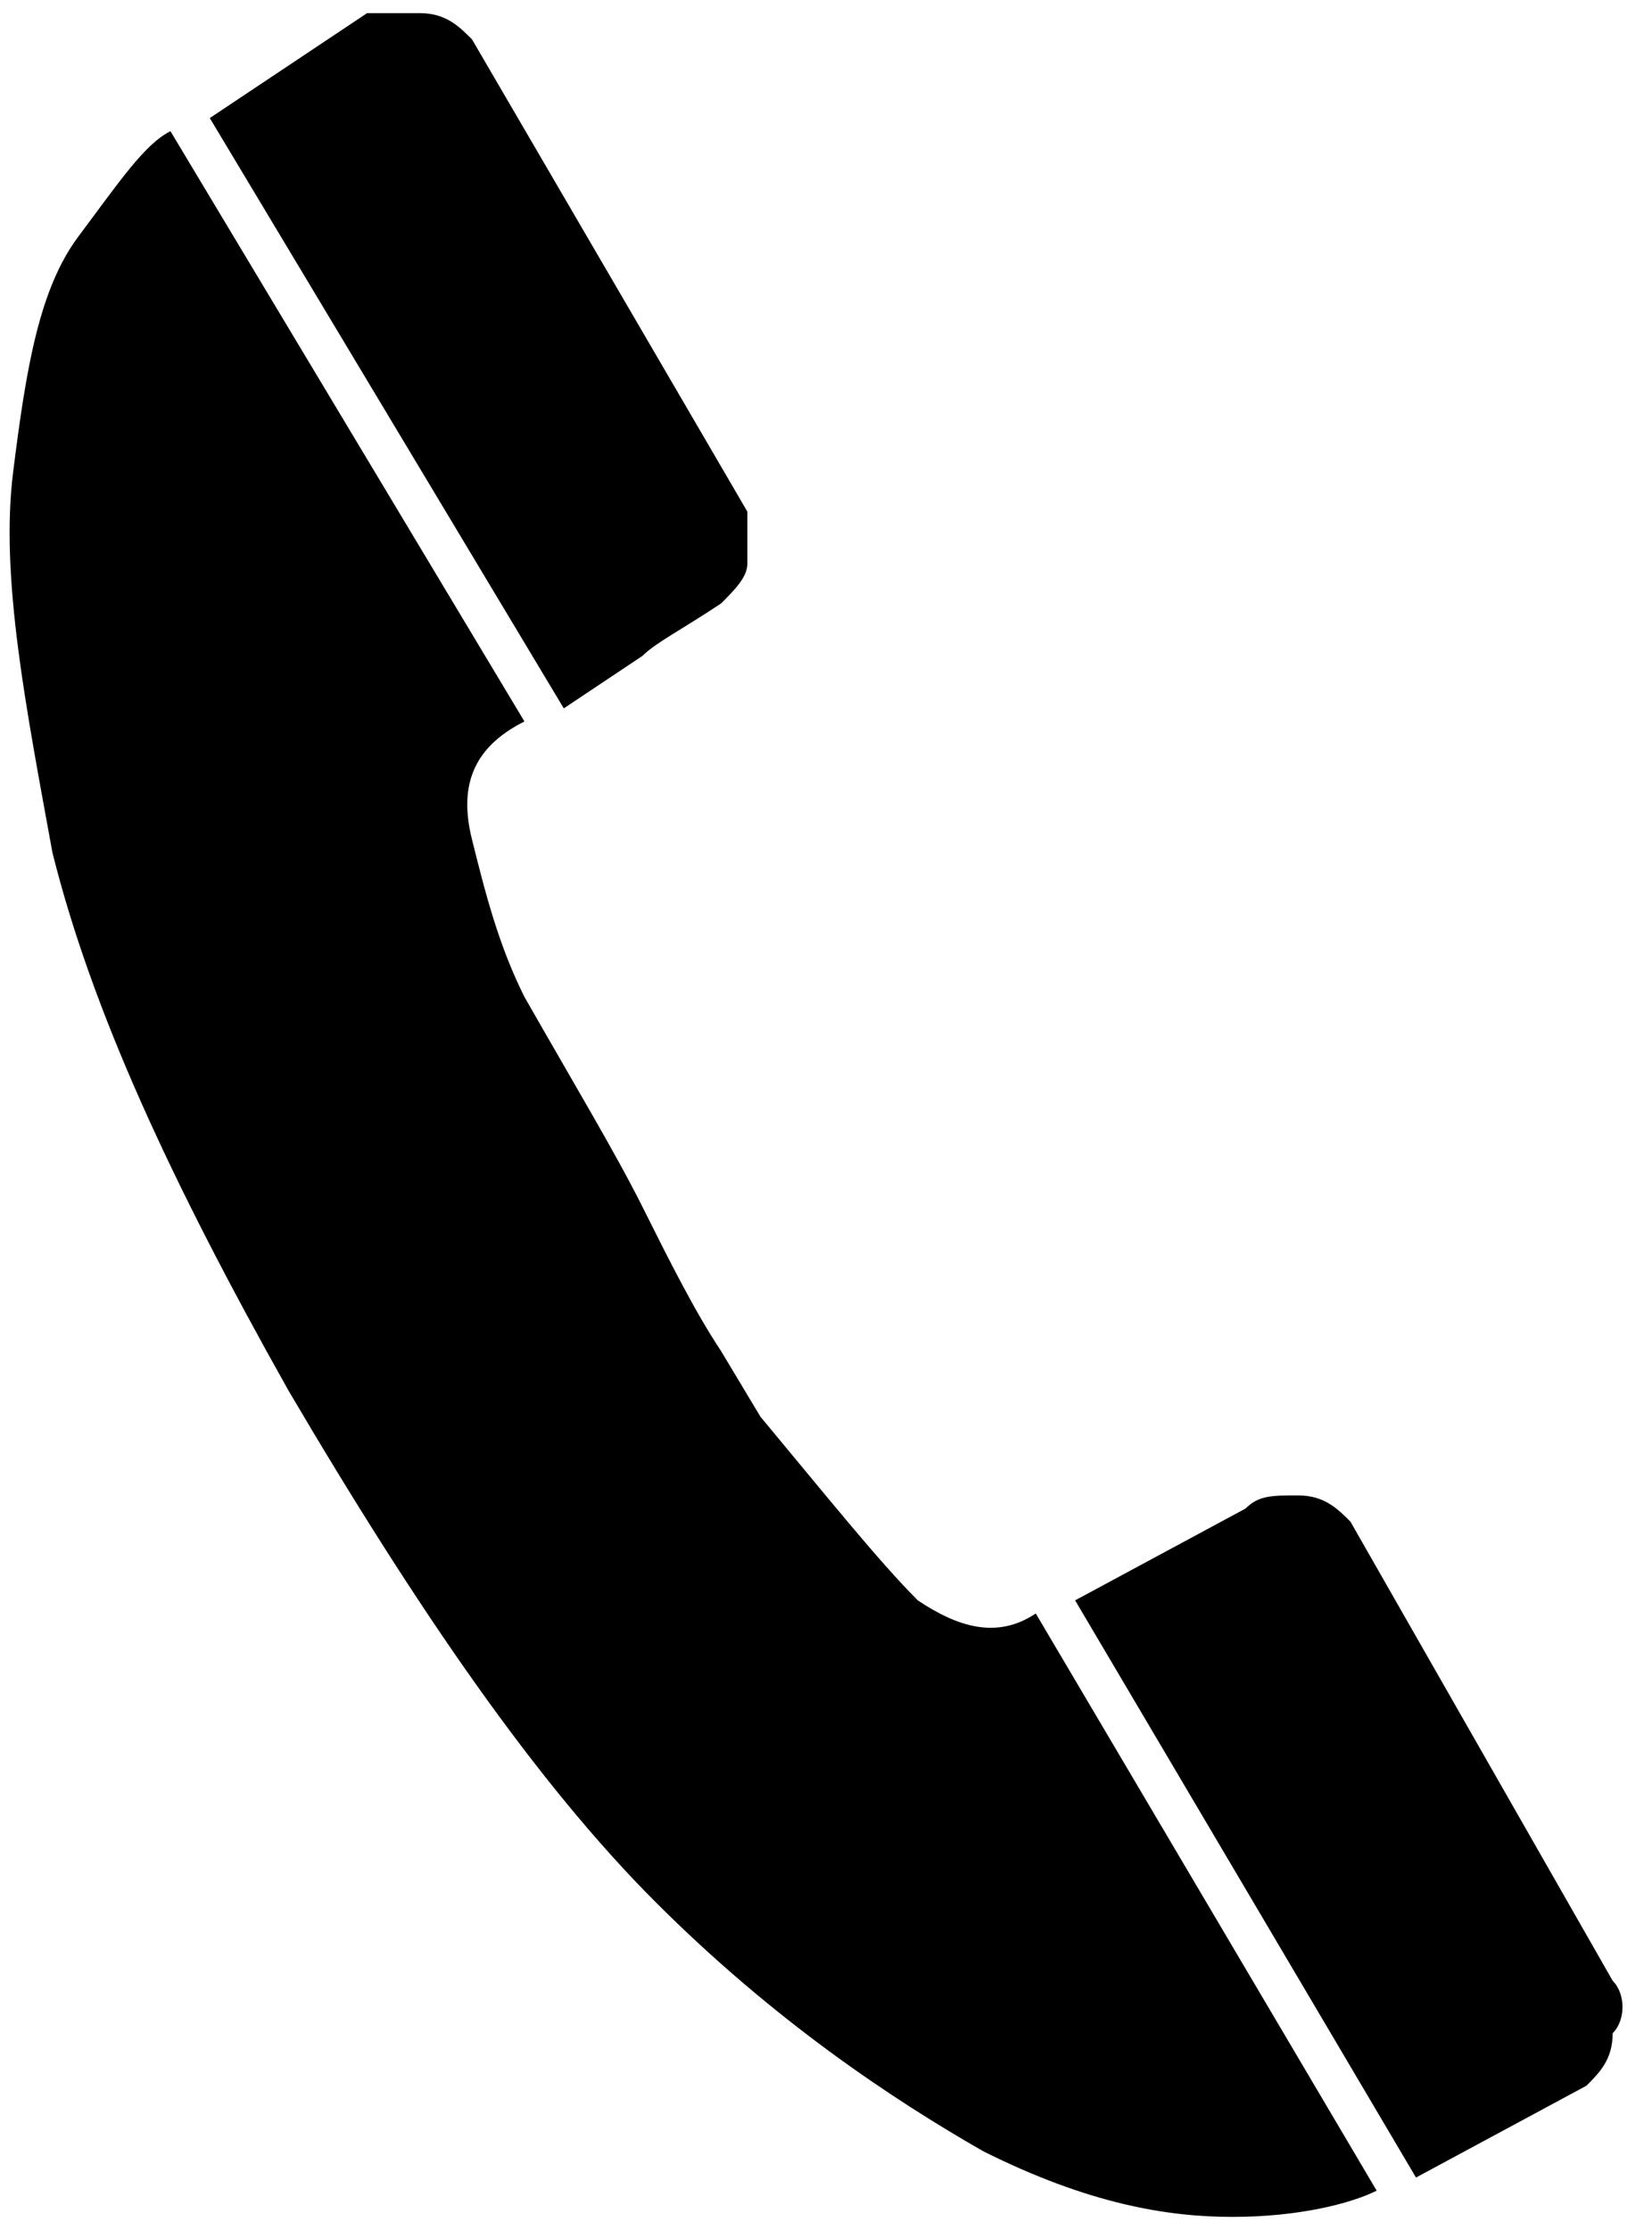
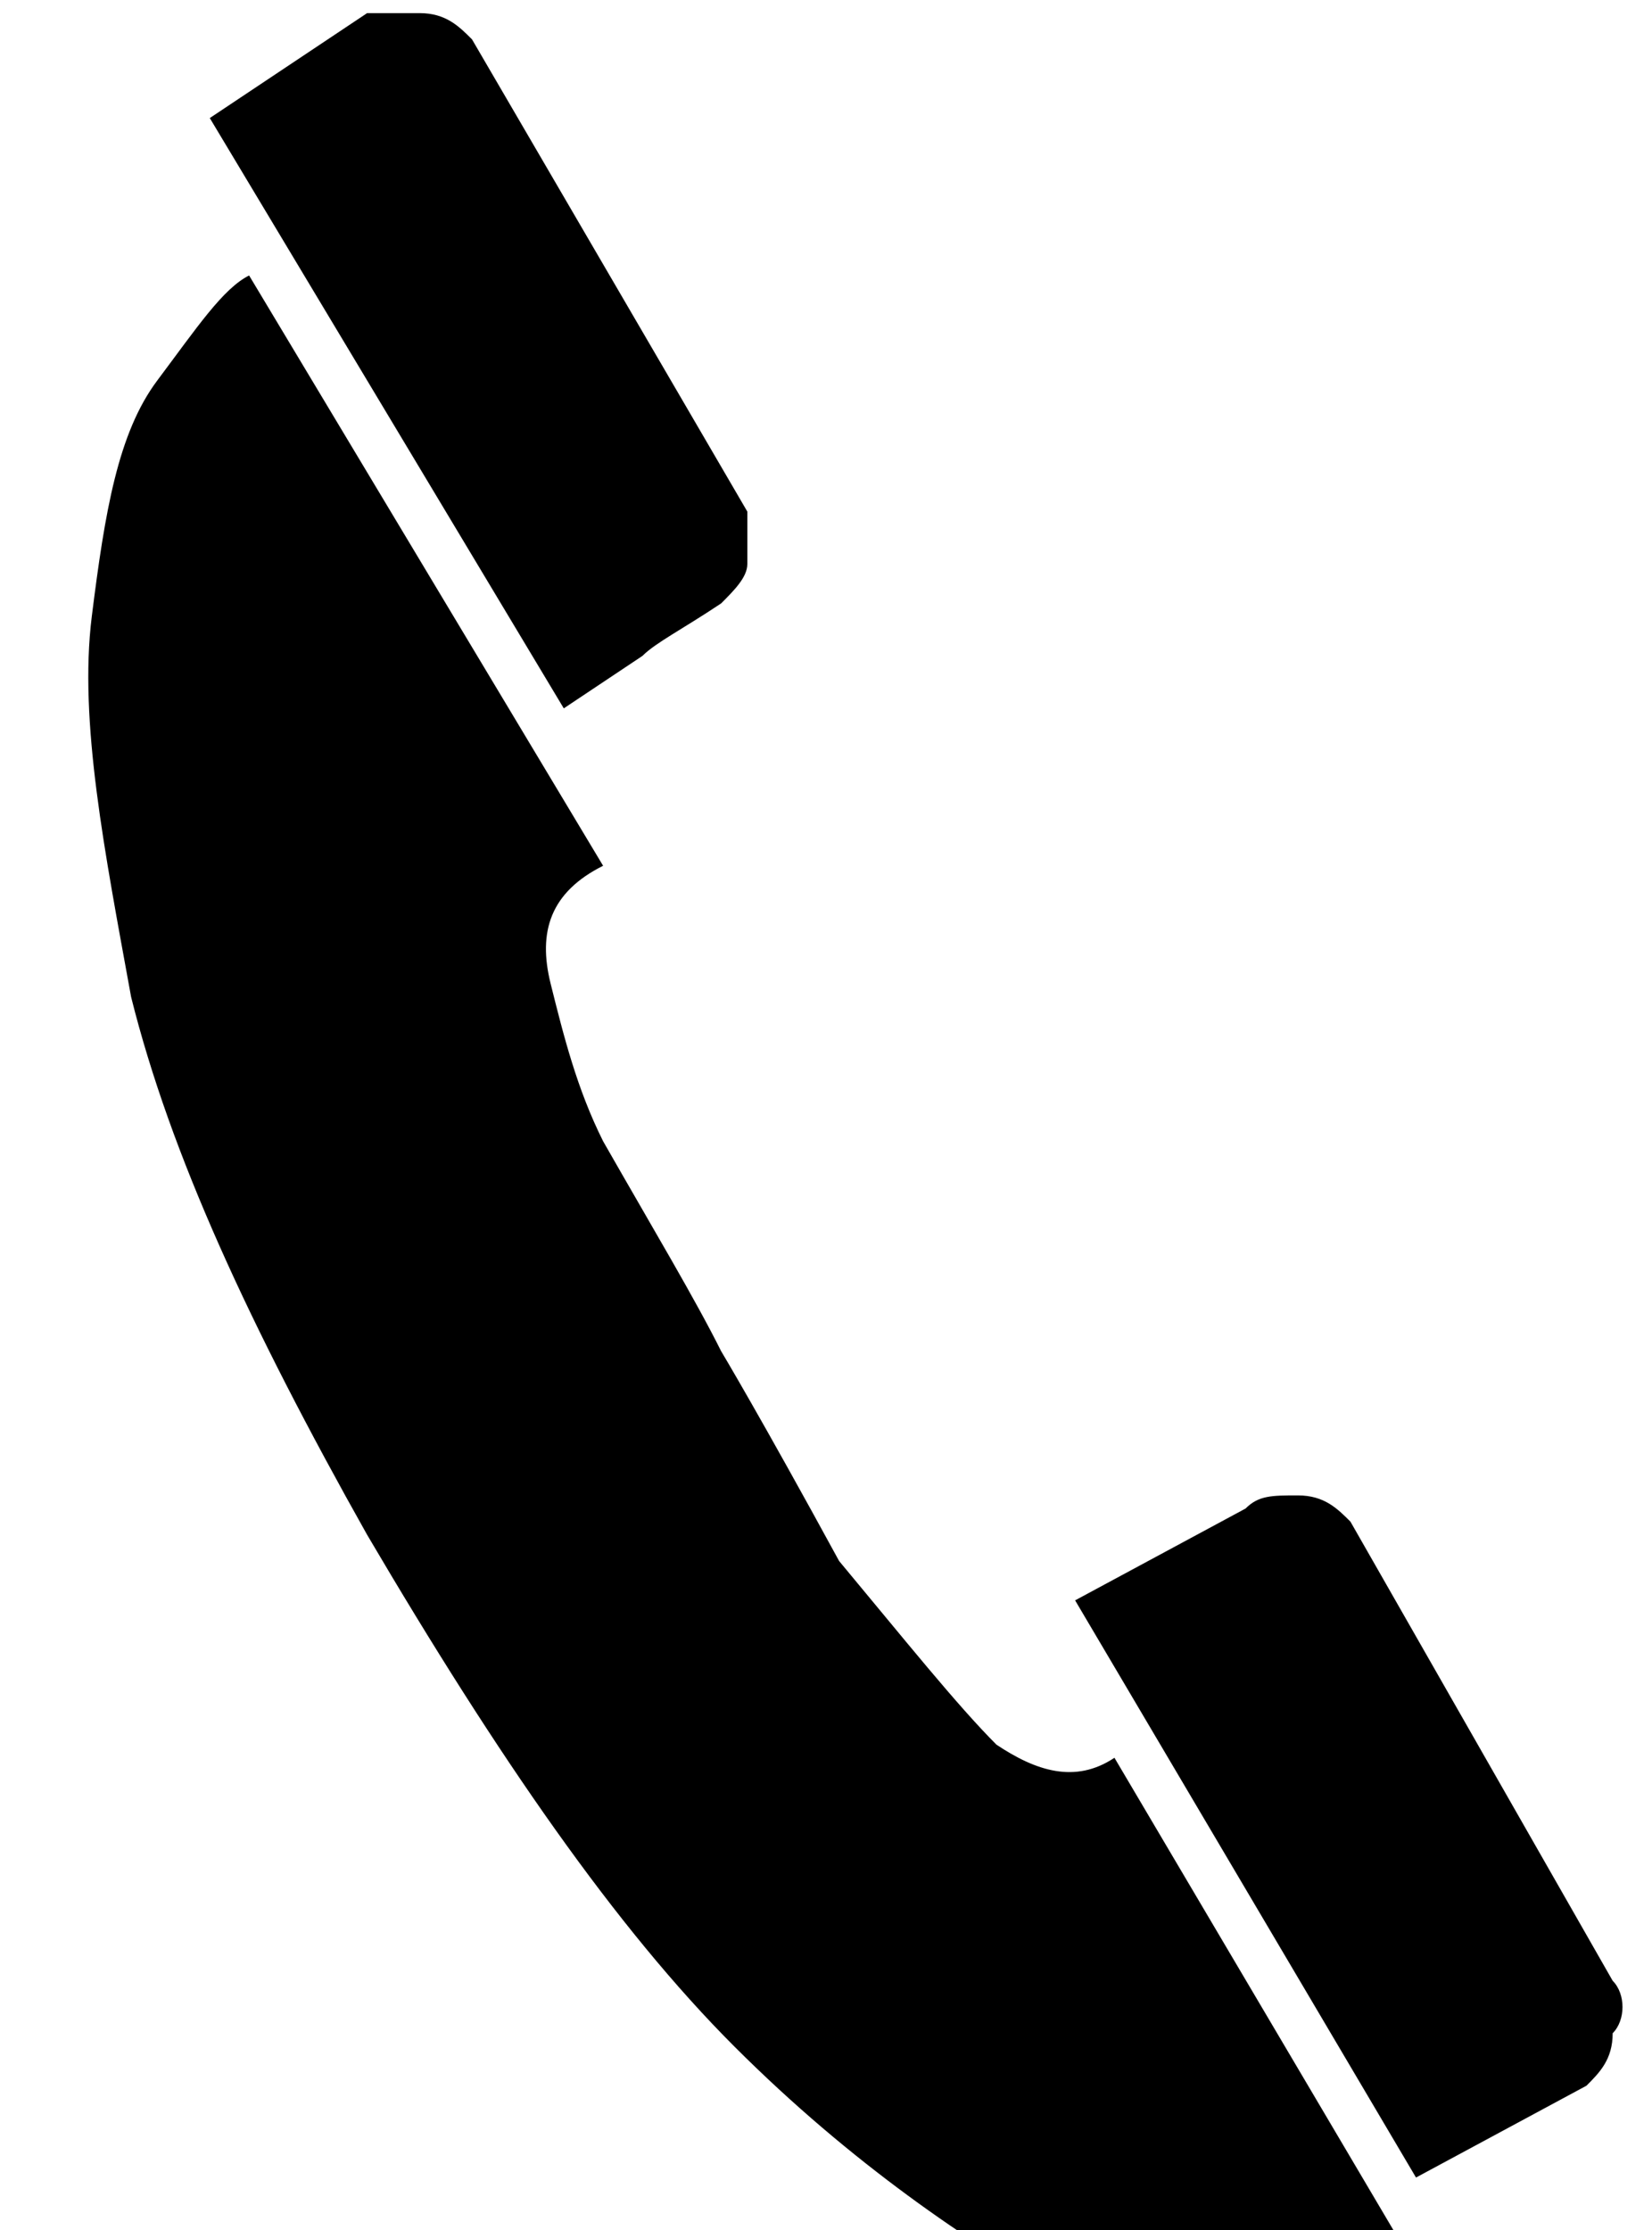
<svg xmlns="http://www.w3.org/2000/svg" version="1.1" id="Layer_1" x="0px" y="0px" viewBox="-633 392 12.6 17" enable-background="new -633 392 12.6 17" xml:space="preserve">
-   <path d="M-627.5,402.3c-0.2-0.3-0.4-0.7-0.6-1.1c-0.2-0.4-0.5-0.9-0.9-1.6c-0.2-0.4-0.3-0.8-0.4-1.2c-0.1-0.4,0-0.7,0.4-0.9  l-2.7-4.5c-0.2,0.1-0.4,0.4-0.7,0.8c-0.3,0.4-0.4,1-0.5,1.8c-0.1,0.8,0.1,1.8,0.3,2.9c0.3,1.2,0.9,2.5,1.8,4.1c1,1.7,1.9,3,2.8,3.9  c0.9,0.9,1.8,1.5,2.5,1.9c0.8,0.4,1.4,0.5,1.9,0.5c0.5,0,0.9-0.1,1.1-0.2l-2.6-4.4c-0.3,0.2-0.6,0.1-0.9-0.1  c-0.3-0.3-0.7-0.8-1.2-1.4C-627.2,402.8-627.5,402.3-627.5,402.3z M-620.7,407.1l-2-3.5c-0.1-0.1-0.2-0.2-0.4-0.2  c-0.2,0-0.3,0-0.4,0.1l-1.3,0.7l2.6,4.4l1.3-0.7c0.1-0.1,0.2-0.2,0.2-0.4C-620.6,407.4-620.6,407.2-620.7,407.1z M-627.5,396.6  c0.1-0.1,0.2-0.2,0.2-0.3c0-0.2,0-0.3,0-0.4l-2.1-3.6c-0.1-0.1-0.2-0.2-0.4-0.2c-0.1,0-0.3,0-0.4,0l-1.2,0.8l2.7,4.5l0.6-0.4  C-628,396.9-627.8,396.8-627.5,396.6z" />
+   <path d="M-627.5,402.3c-0.2-0.4-0.5-0.9-0.9-1.6c-0.2-0.4-0.3-0.8-0.4-1.2c-0.1-0.4,0-0.7,0.4-0.9  l-2.7-4.5c-0.2,0.1-0.4,0.4-0.7,0.8c-0.3,0.4-0.4,1-0.5,1.8c-0.1,0.8,0.1,1.8,0.3,2.9c0.3,1.2,0.9,2.5,1.8,4.1c1,1.7,1.9,3,2.8,3.9  c0.9,0.9,1.8,1.5,2.5,1.9c0.8,0.4,1.4,0.5,1.9,0.5c0.5,0,0.9-0.1,1.1-0.2l-2.6-4.4c-0.3,0.2-0.6,0.1-0.9-0.1  c-0.3-0.3-0.7-0.8-1.2-1.4C-627.2,402.8-627.5,402.3-627.5,402.3z M-620.7,407.1l-2-3.5c-0.1-0.1-0.2-0.2-0.4-0.2  c-0.2,0-0.3,0-0.4,0.1l-1.3,0.7l2.6,4.4l1.3-0.7c0.1-0.1,0.2-0.2,0.2-0.4C-620.6,407.4-620.6,407.2-620.7,407.1z M-627.5,396.6  c0.1-0.1,0.2-0.2,0.2-0.3c0-0.2,0-0.3,0-0.4l-2.1-3.6c-0.1-0.1-0.2-0.2-0.4-0.2c-0.1,0-0.3,0-0.4,0l-1.2,0.8l2.7,4.5l0.6-0.4  C-628,396.9-627.8,396.8-627.5,396.6z" />
</svg>